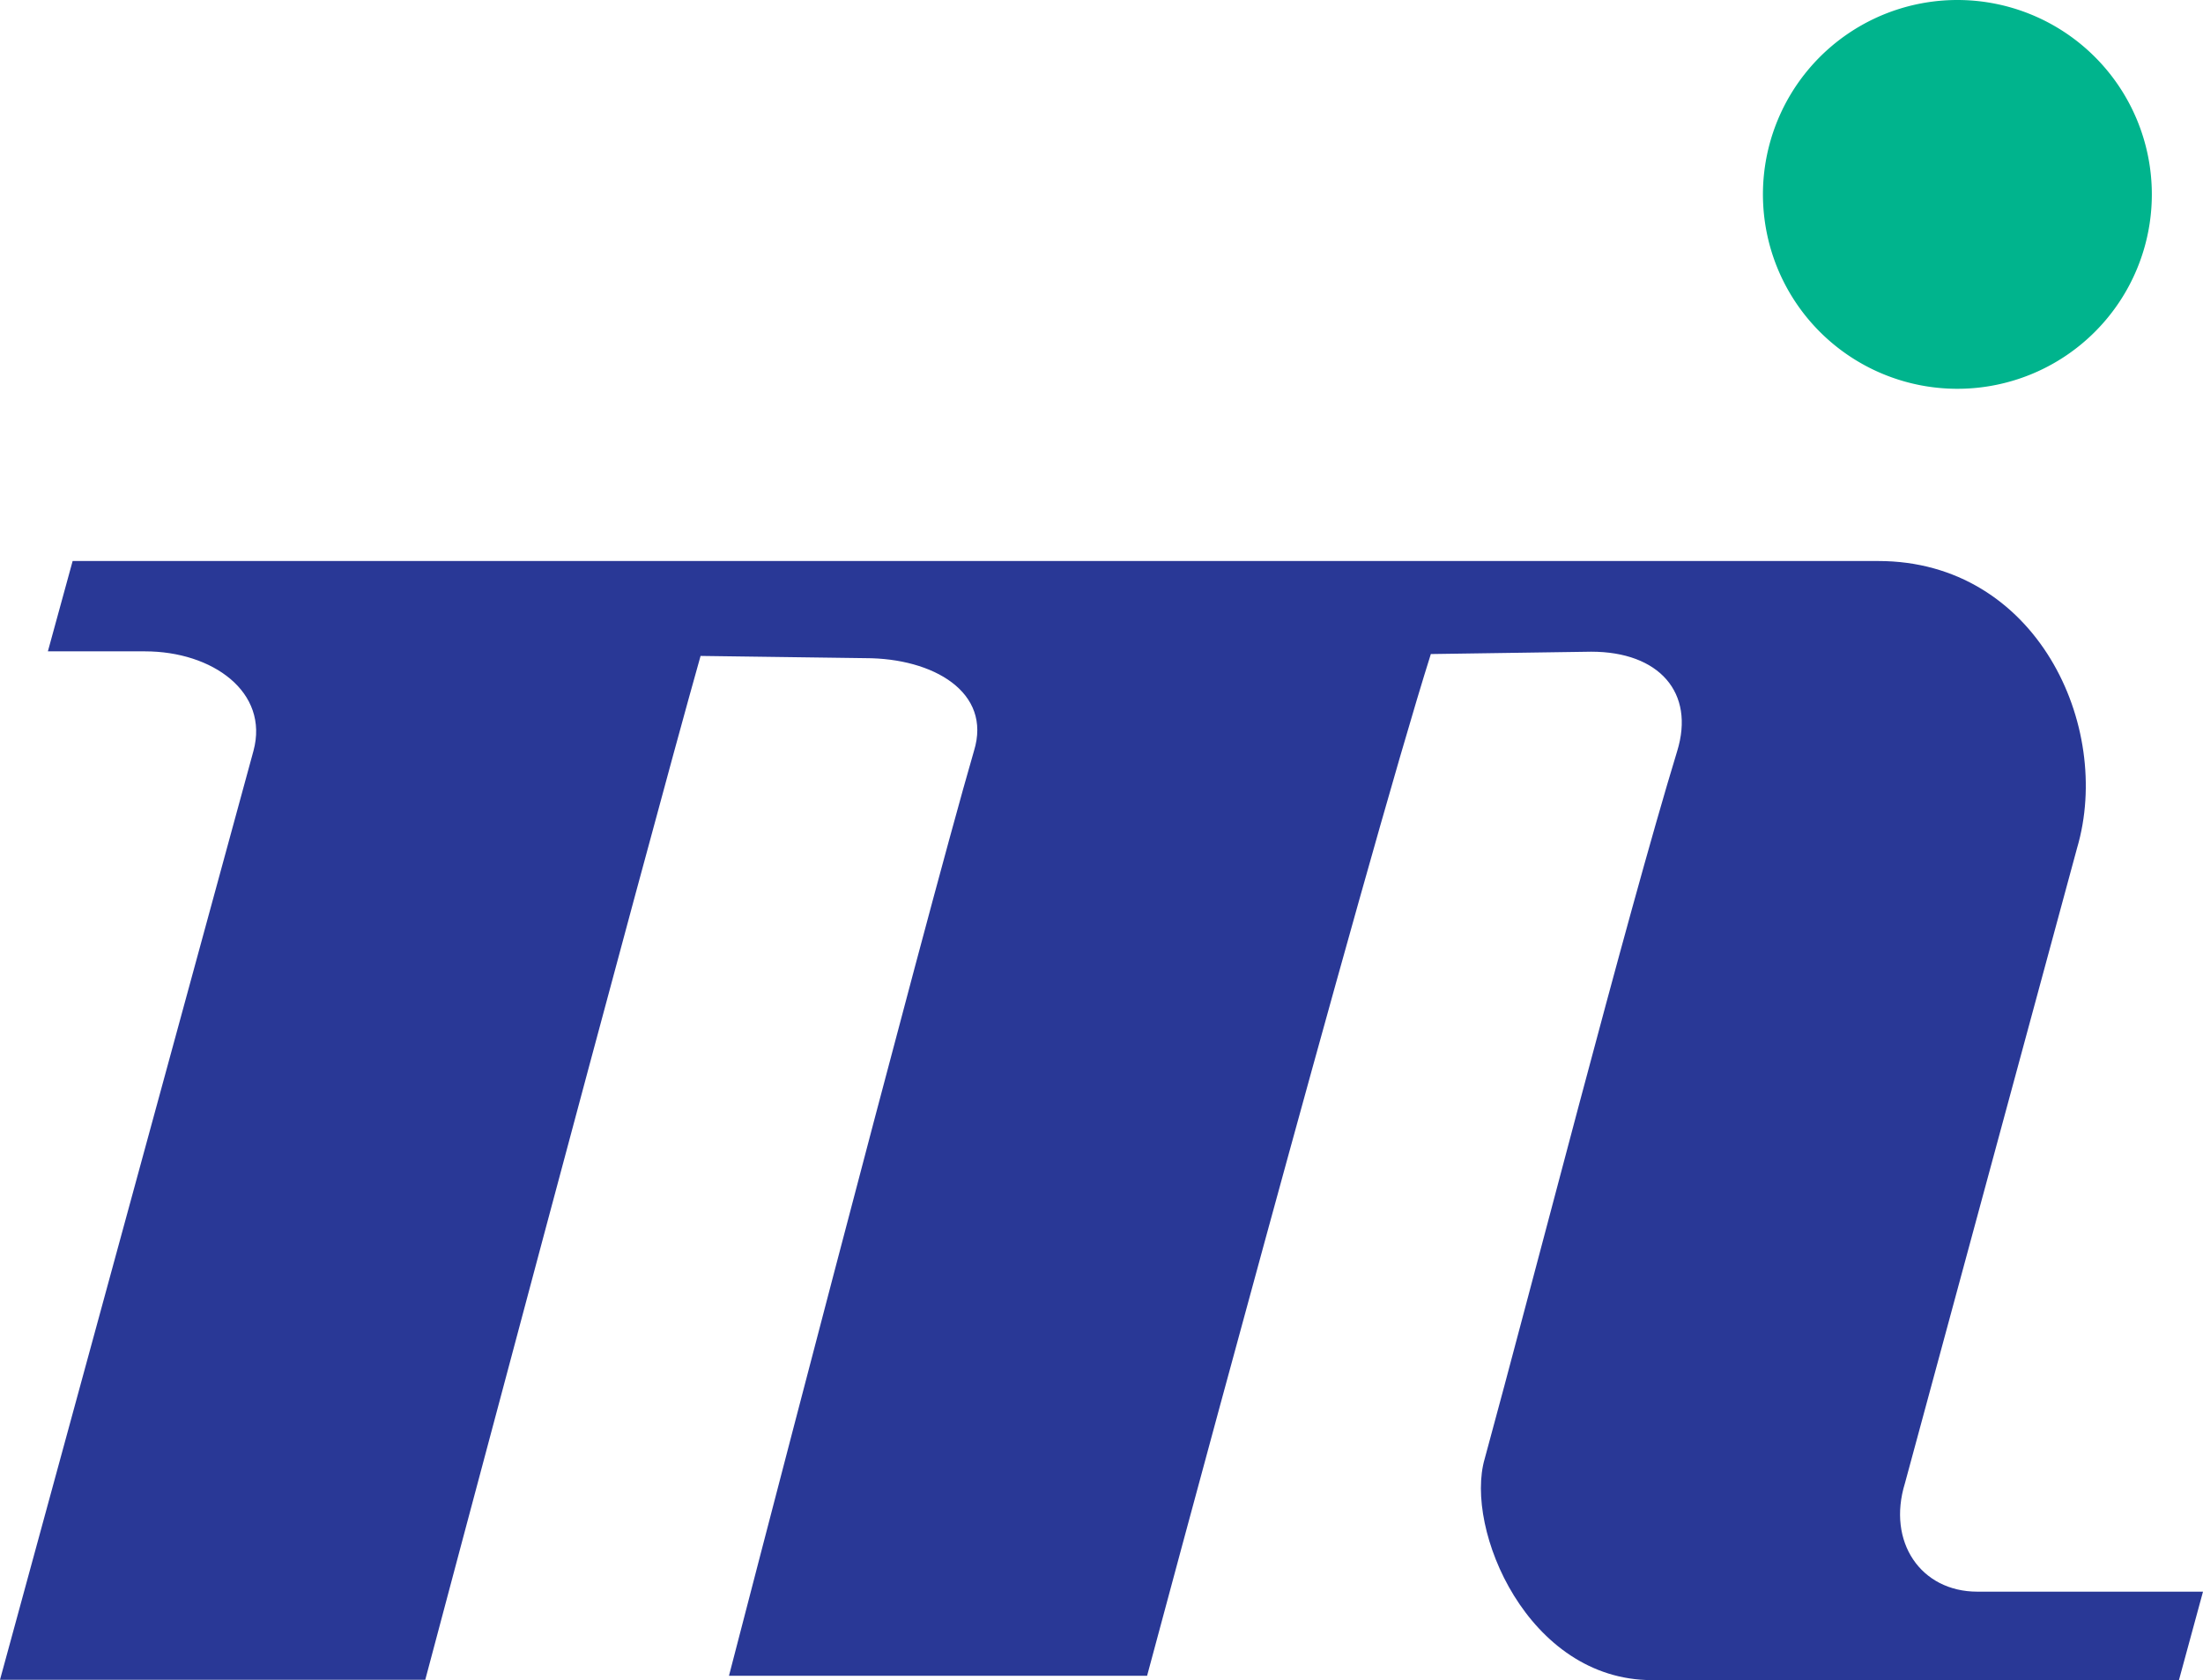
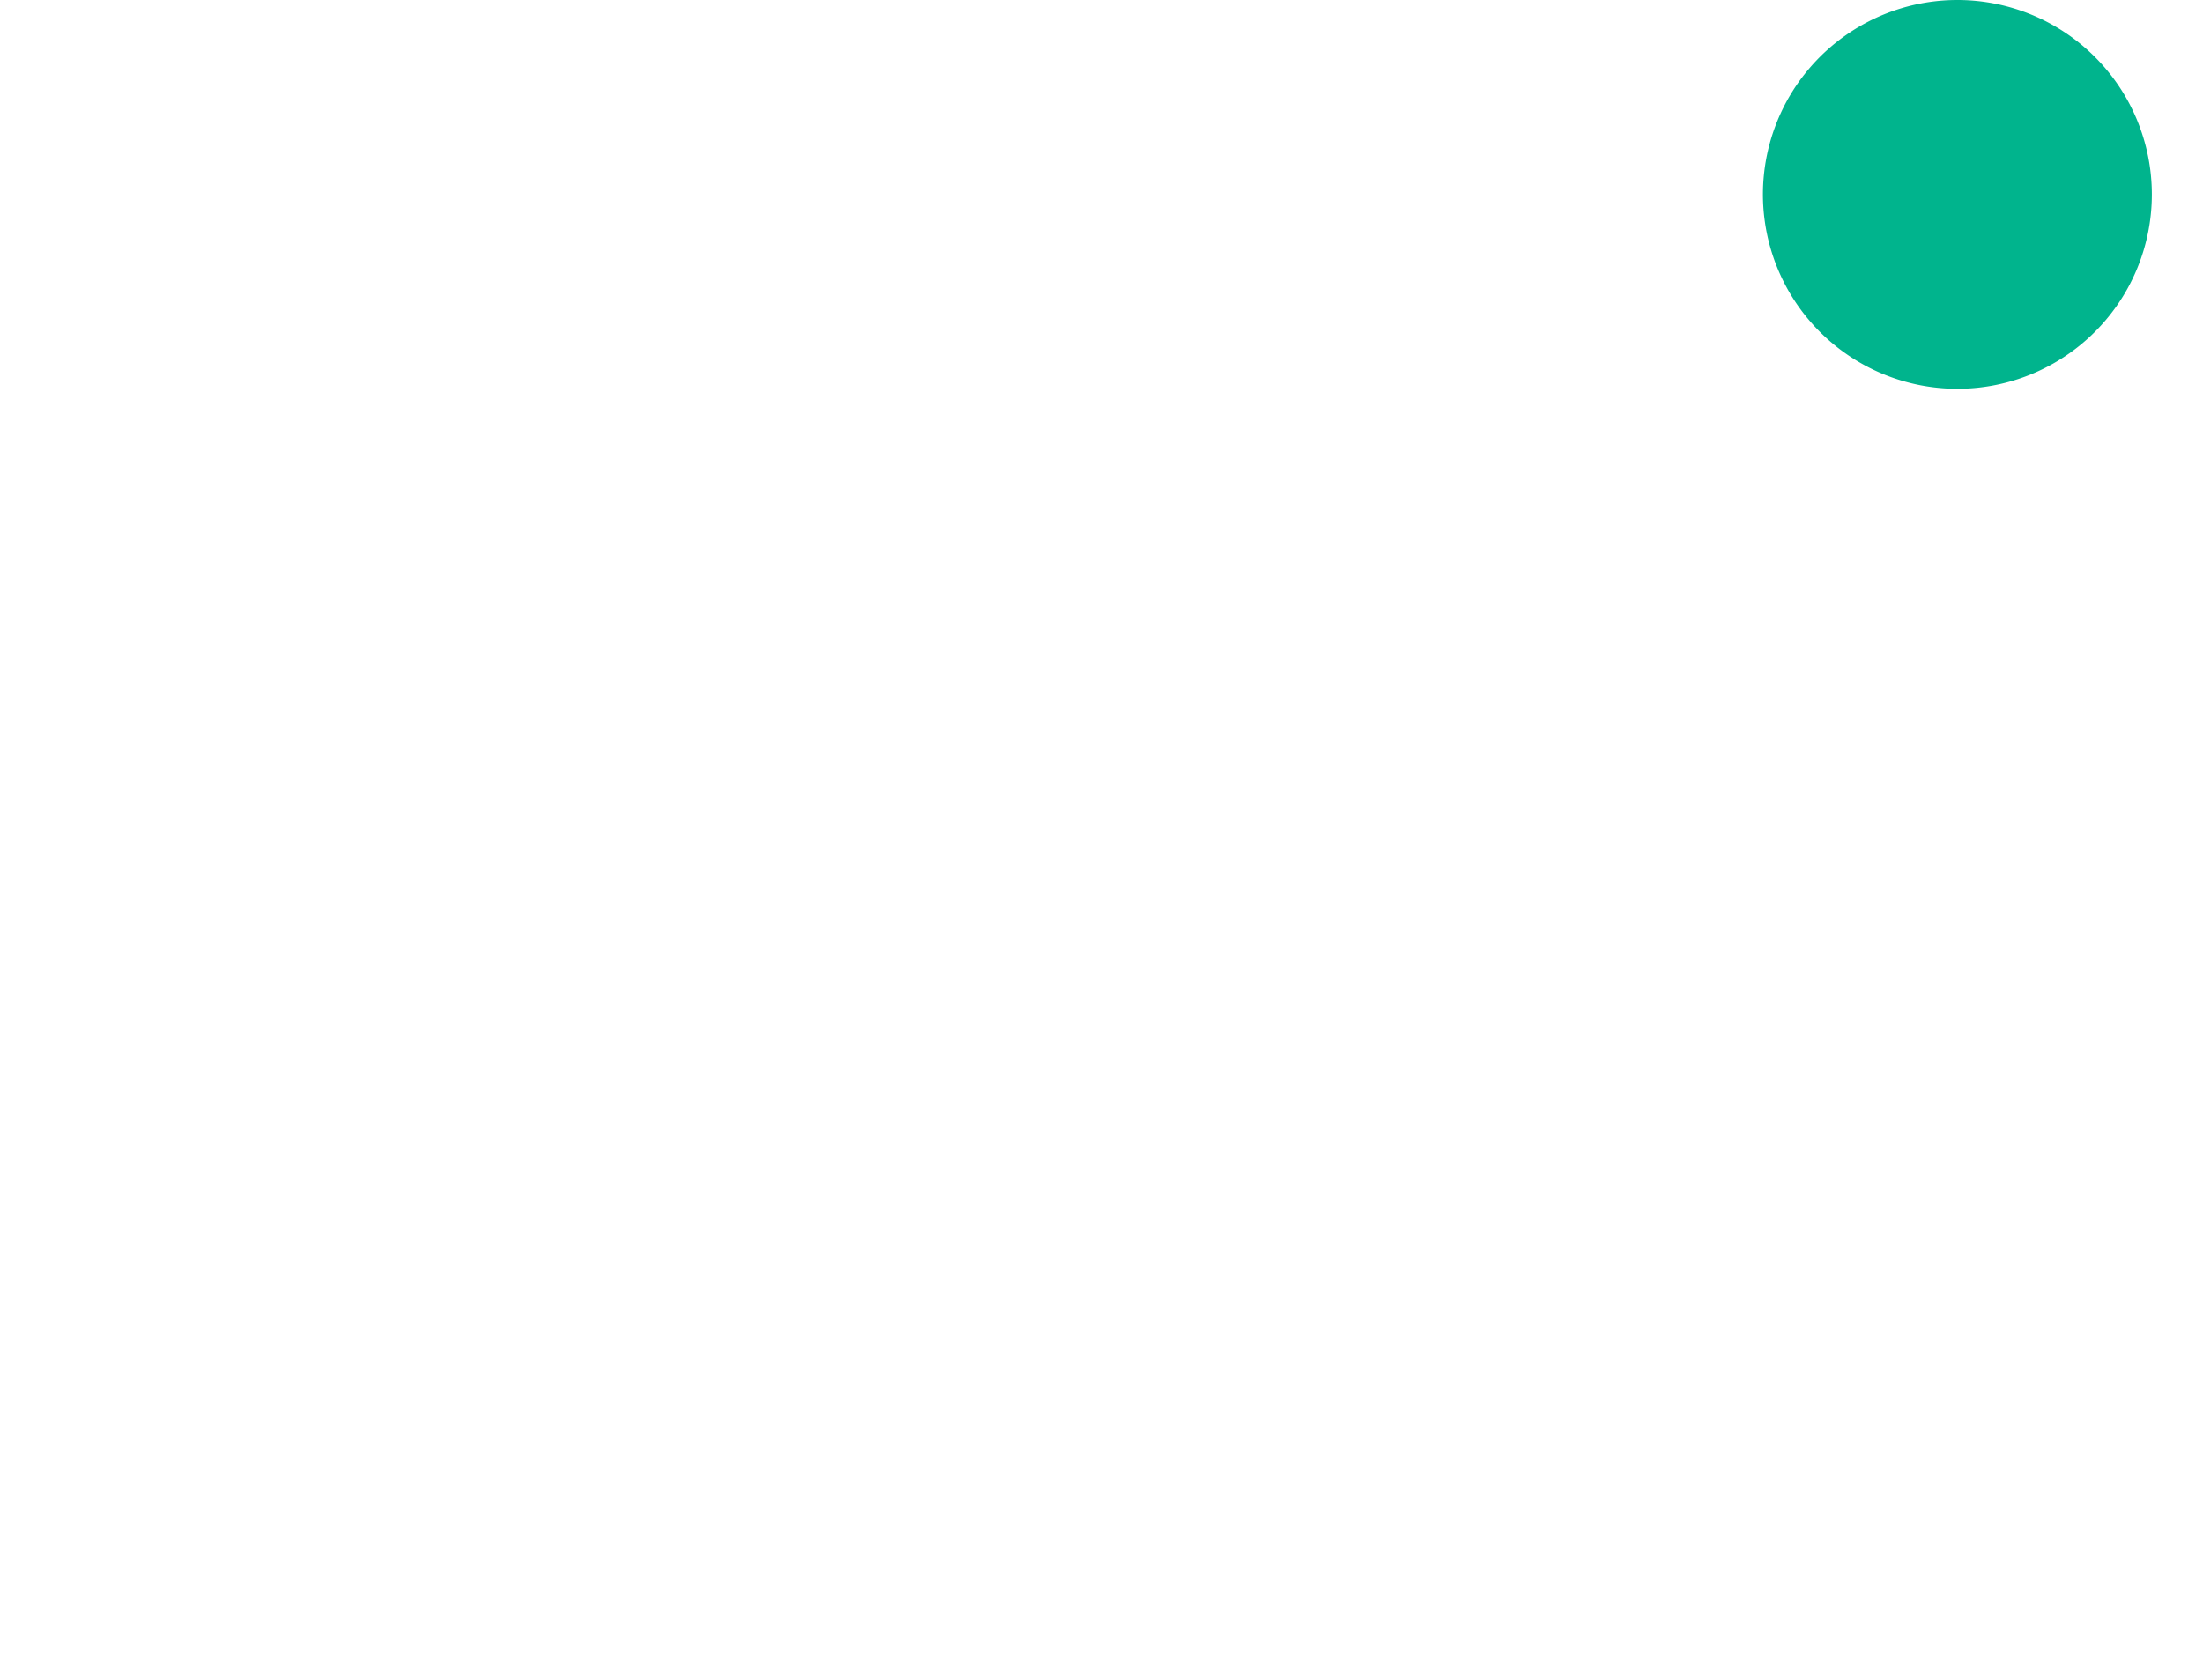
<svg xmlns="http://www.w3.org/2000/svg" viewBox="0 0 187.73 143.21">
  <defs>
    <style>.cls-1{fill:#293896;}.cls-1,.cls-2{fill-rule:evenodd;}.cls-2{fill:#00b48d;}</style>
  </defs>
  <g id="Layer_2" data-name="Layer 2">
    <g id="Calque_1" data-name="Calque 1">
-       <path class="cls-1" d="M185.68,143.21H140.77c-10.59,0-16-12.9-14.25-18.87,4-14.64,12-45.87,16.4-60.31,1.54-5-1.54-8.48-7.32-8.48l-13.67.2c-5.59,17.71-24.18,87.09-24.18,87.09H62.12S78.79,78.47,83,64c1.54-5-3.47-7.9-9.25-7.9l-14.05-.19c-4.62,16.37-23.46,87.27-23.46,87.27H0L21.6,64c1.35-5-3.47-8.48-9.25-8.48H4.08l2.11-7.7H160.06c13.47,0,20,14.06,16.94,24.46l-14.67,54.15c-1.54,5,1.35,9.24,6.17,9.24h19.23Z" />
      <path class="cls-2" d="M183.37,16.56A16.57,16.57,0,1,1,166.8,0,16.57,16.57,0,0,1,183.37,16.56Z" />
    </g>
  </g>
</svg>